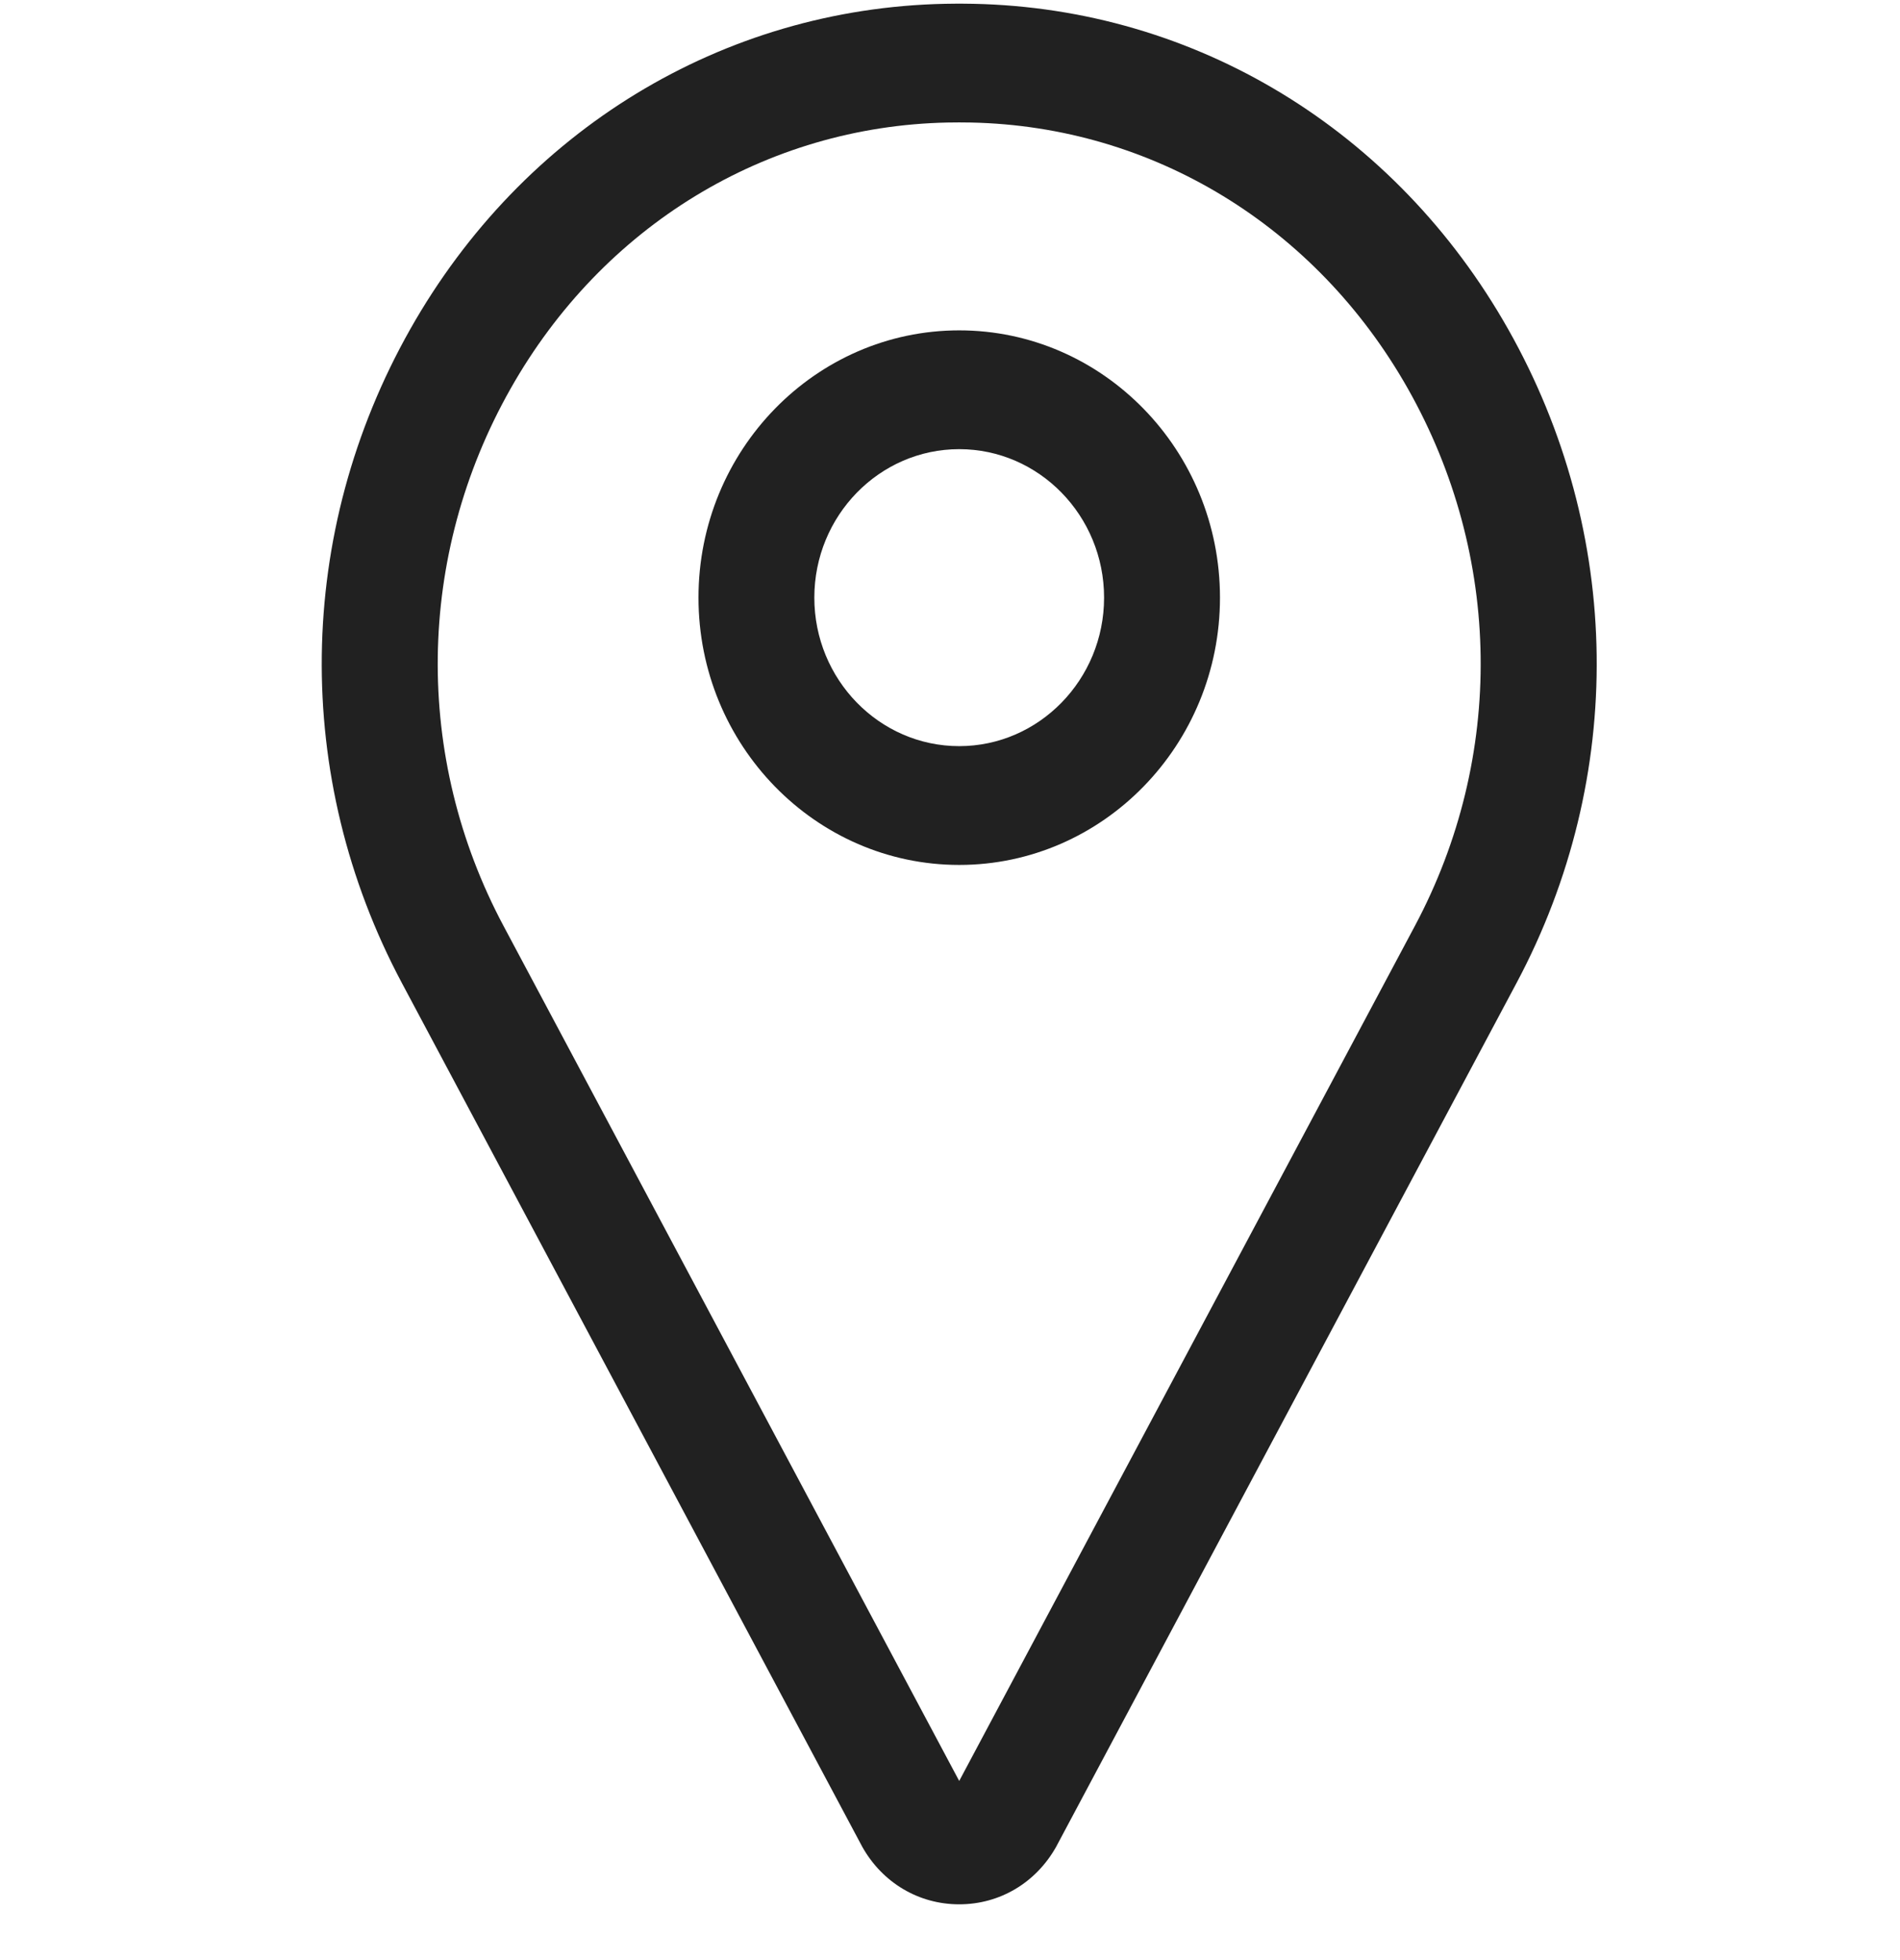
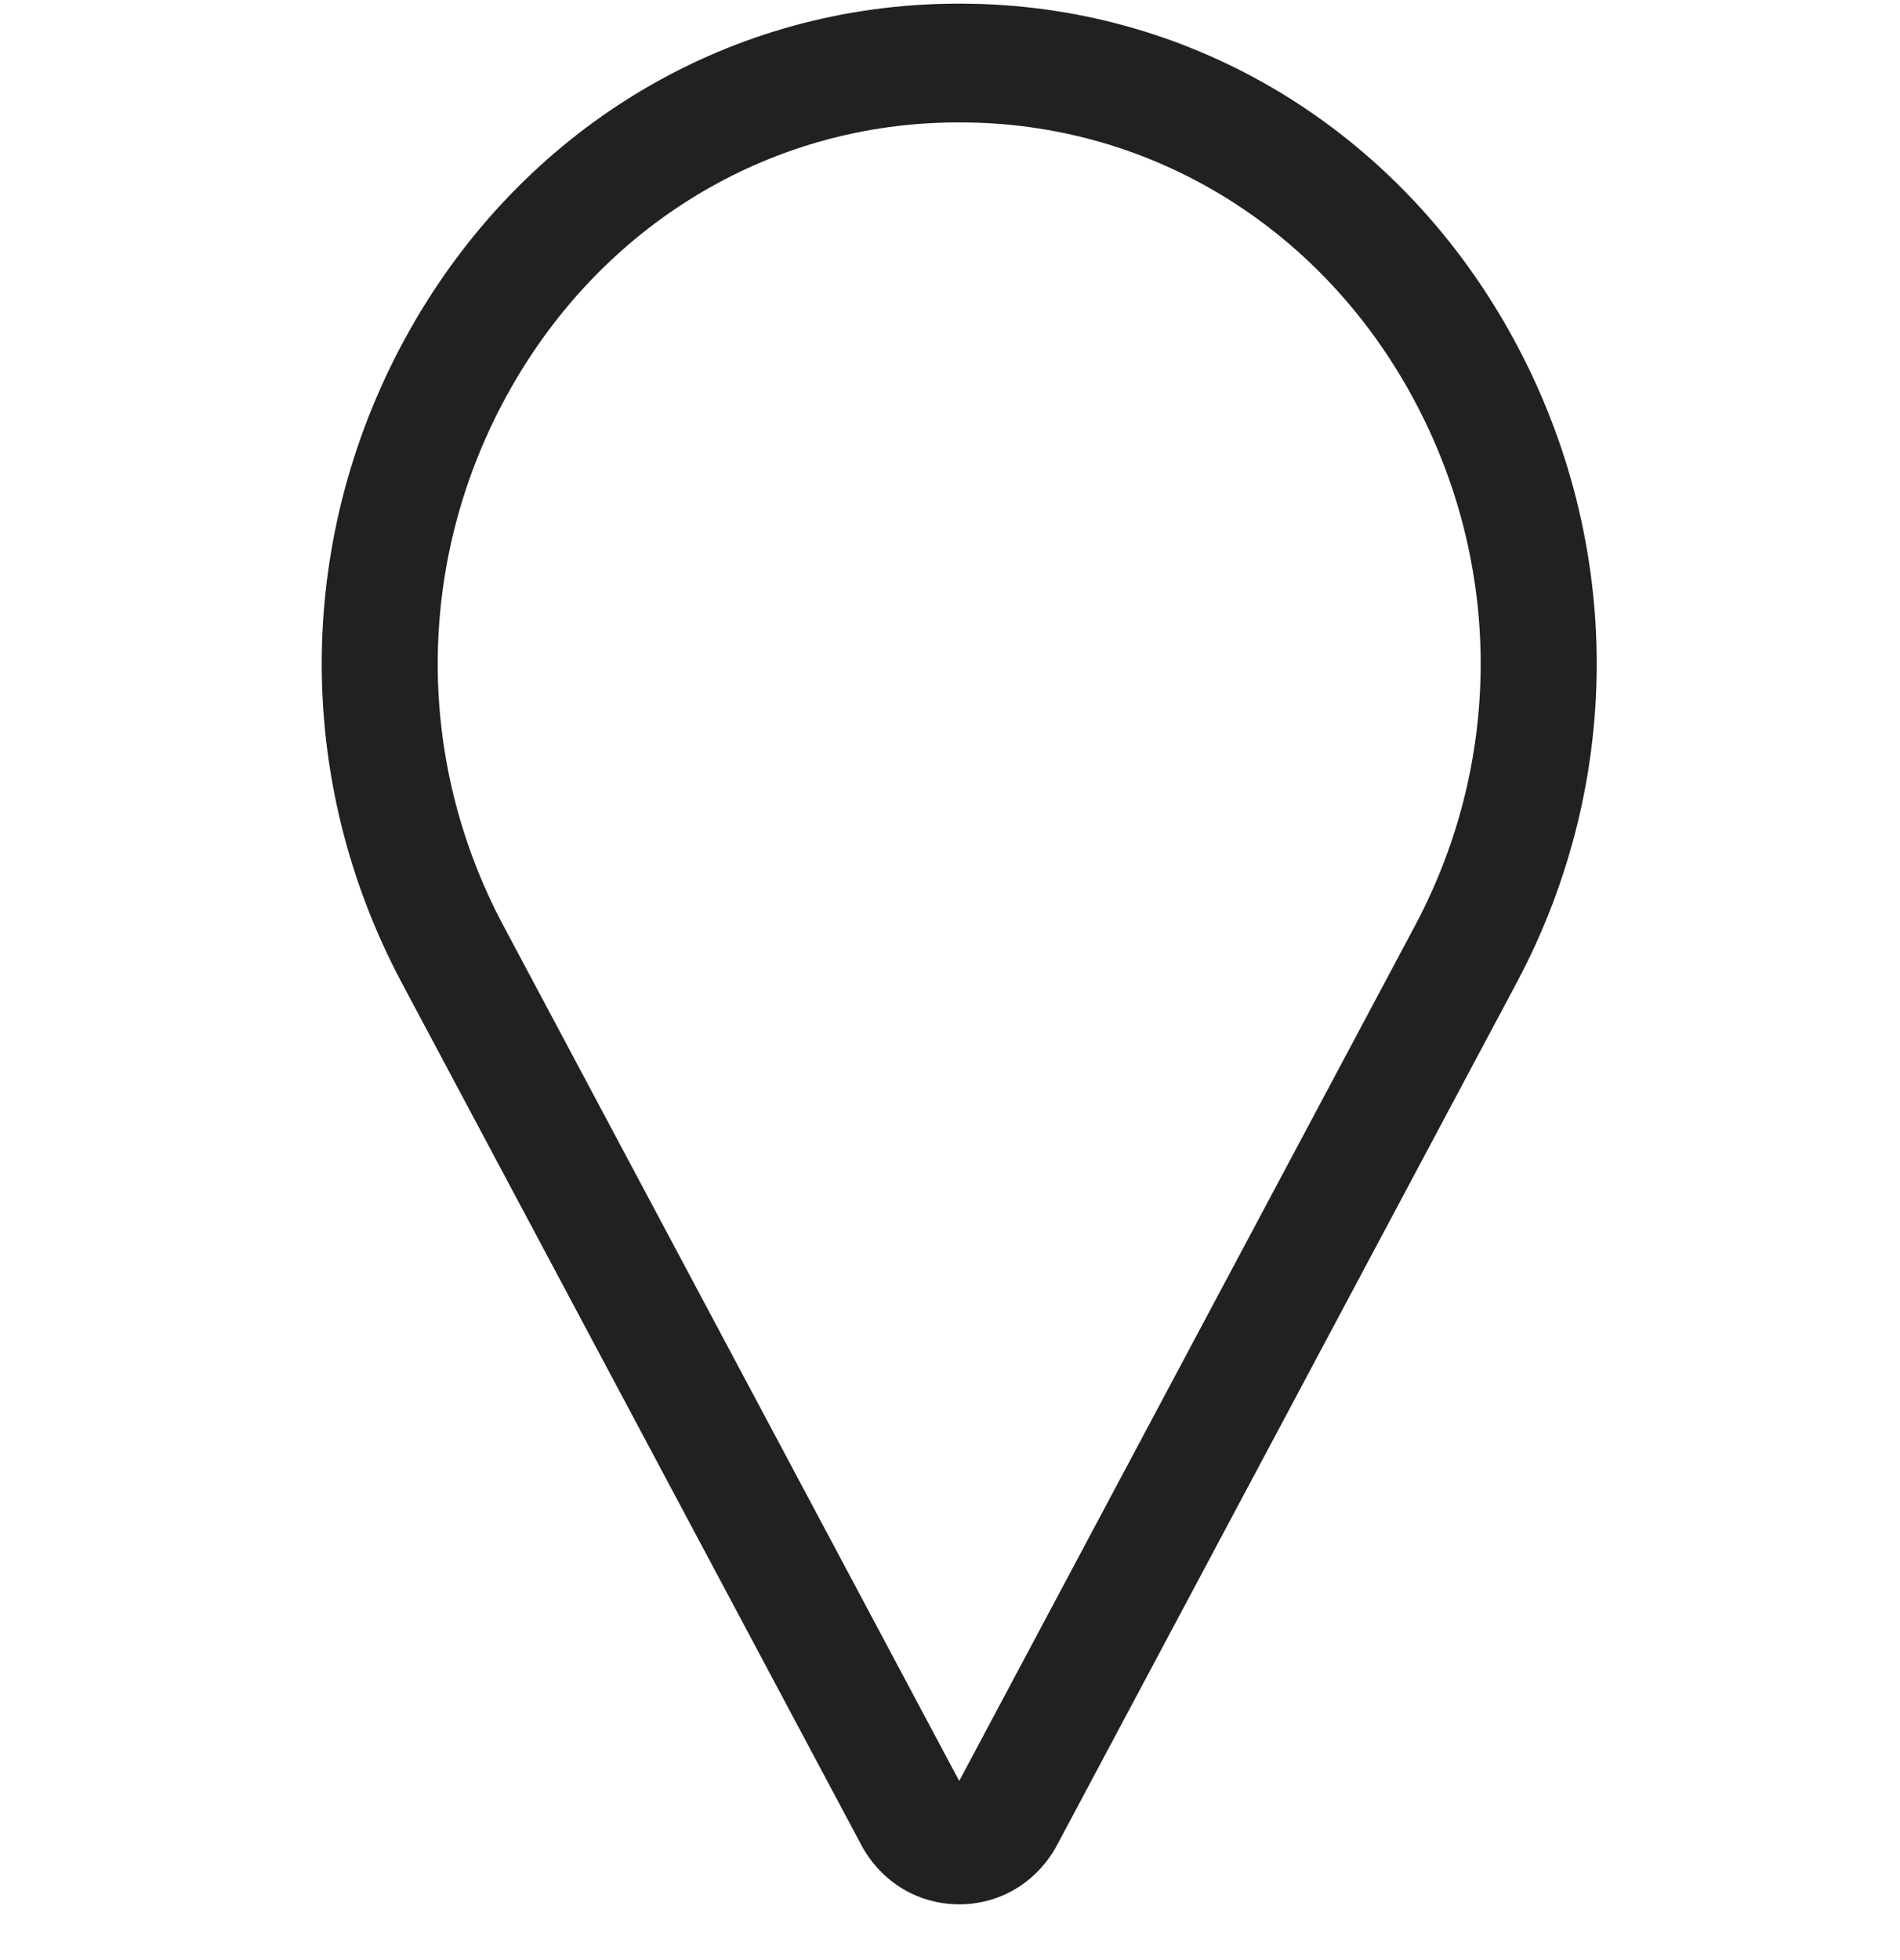
<svg xmlns="http://www.w3.org/2000/svg" width="32" height="33" viewBox="0 0 32 33" fill="none">
  <g clip-path="url(#clip0)">
-     <path d="M16.155 32.061C15.474 32.061 14.863 31.699 14.522 31.092C14.519 31.086 14.515 31.079 14.512 31.073L6.768 16.549C4.92 13.082 4.973 8.967 6.91 5.541C8.805 2.19 12.171 0.142 15.915 0.064C16.075 0.06 16.235 0.06 16.395 0.064C20.139 0.142 23.505 2.19 25.4 5.541C27.338 8.967 27.391 13.082 25.542 16.549L17.798 31.073C17.795 31.079 17.791 31.086 17.788 31.092C17.447 31.699 16.837 32.061 16.155 32.061ZM16.155 2.061C16.088 2.061 16.021 2.062 15.954 2.063C12.899 2.127 10.149 3.802 8.599 6.544C7.006 9.36 6.962 12.742 8.481 15.59L16.155 29.984L23.829 15.59C25.348 12.742 25.304 9.36 23.712 6.544C22.161 3.802 19.411 2.127 16.356 2.063C16.289 2.062 16.222 2.061 16.155 2.061Z" fill="#212121" />
-     <path d="M16.155 14.562C13.734 14.562 11.764 12.543 11.764 10.062C11.764 7.58 13.734 5.562 16.155 5.562C18.577 5.562 20.547 7.58 20.547 10.062C20.547 12.543 18.577 14.562 16.155 14.562ZM16.155 7.562C14.81 7.562 13.715 8.683 13.715 10.062C13.715 11.44 14.81 12.562 16.155 12.562C17.5 12.562 18.595 11.44 18.595 10.062C18.595 8.683 17.5 7.562 16.155 7.562Z" fill="#212121" />
+     <path d="M16.155 32.061C15.474 32.061 14.863 31.699 14.522 31.092C14.519 31.086 14.515 31.079 14.512 31.073L6.768 16.549C4.92 13.082 4.973 8.967 6.91 5.541C8.805 2.19 12.171 0.142 15.915 0.064C16.075 0.06 16.235 0.06 16.395 0.064C20.139 0.142 23.505 2.19 25.4 5.541C27.338 8.967 27.391 13.082 25.542 16.549L17.798 31.073C17.795 31.079 17.791 31.086 17.788 31.092C17.447 31.699 16.837 32.061 16.155 32.061ZM16.155 2.061C16.088 2.061 16.021 2.062 15.954 2.063C12.899 2.127 10.149 3.802 8.599 6.544C7.006 9.36 6.962 12.742 8.481 15.59L16.155 29.984L23.829 15.59C25.348 12.742 25.304 9.36 23.712 6.544C22.161 3.802 19.411 2.127 16.356 2.063Z" fill="#212121" />
  </g>
  <defs>
    <clipPath id="clip0">
      <rect width="31.228" height="32" fill="white" transform="translate(0.541 0.062)" />
    </clipPath>
  </defs>
</svg>